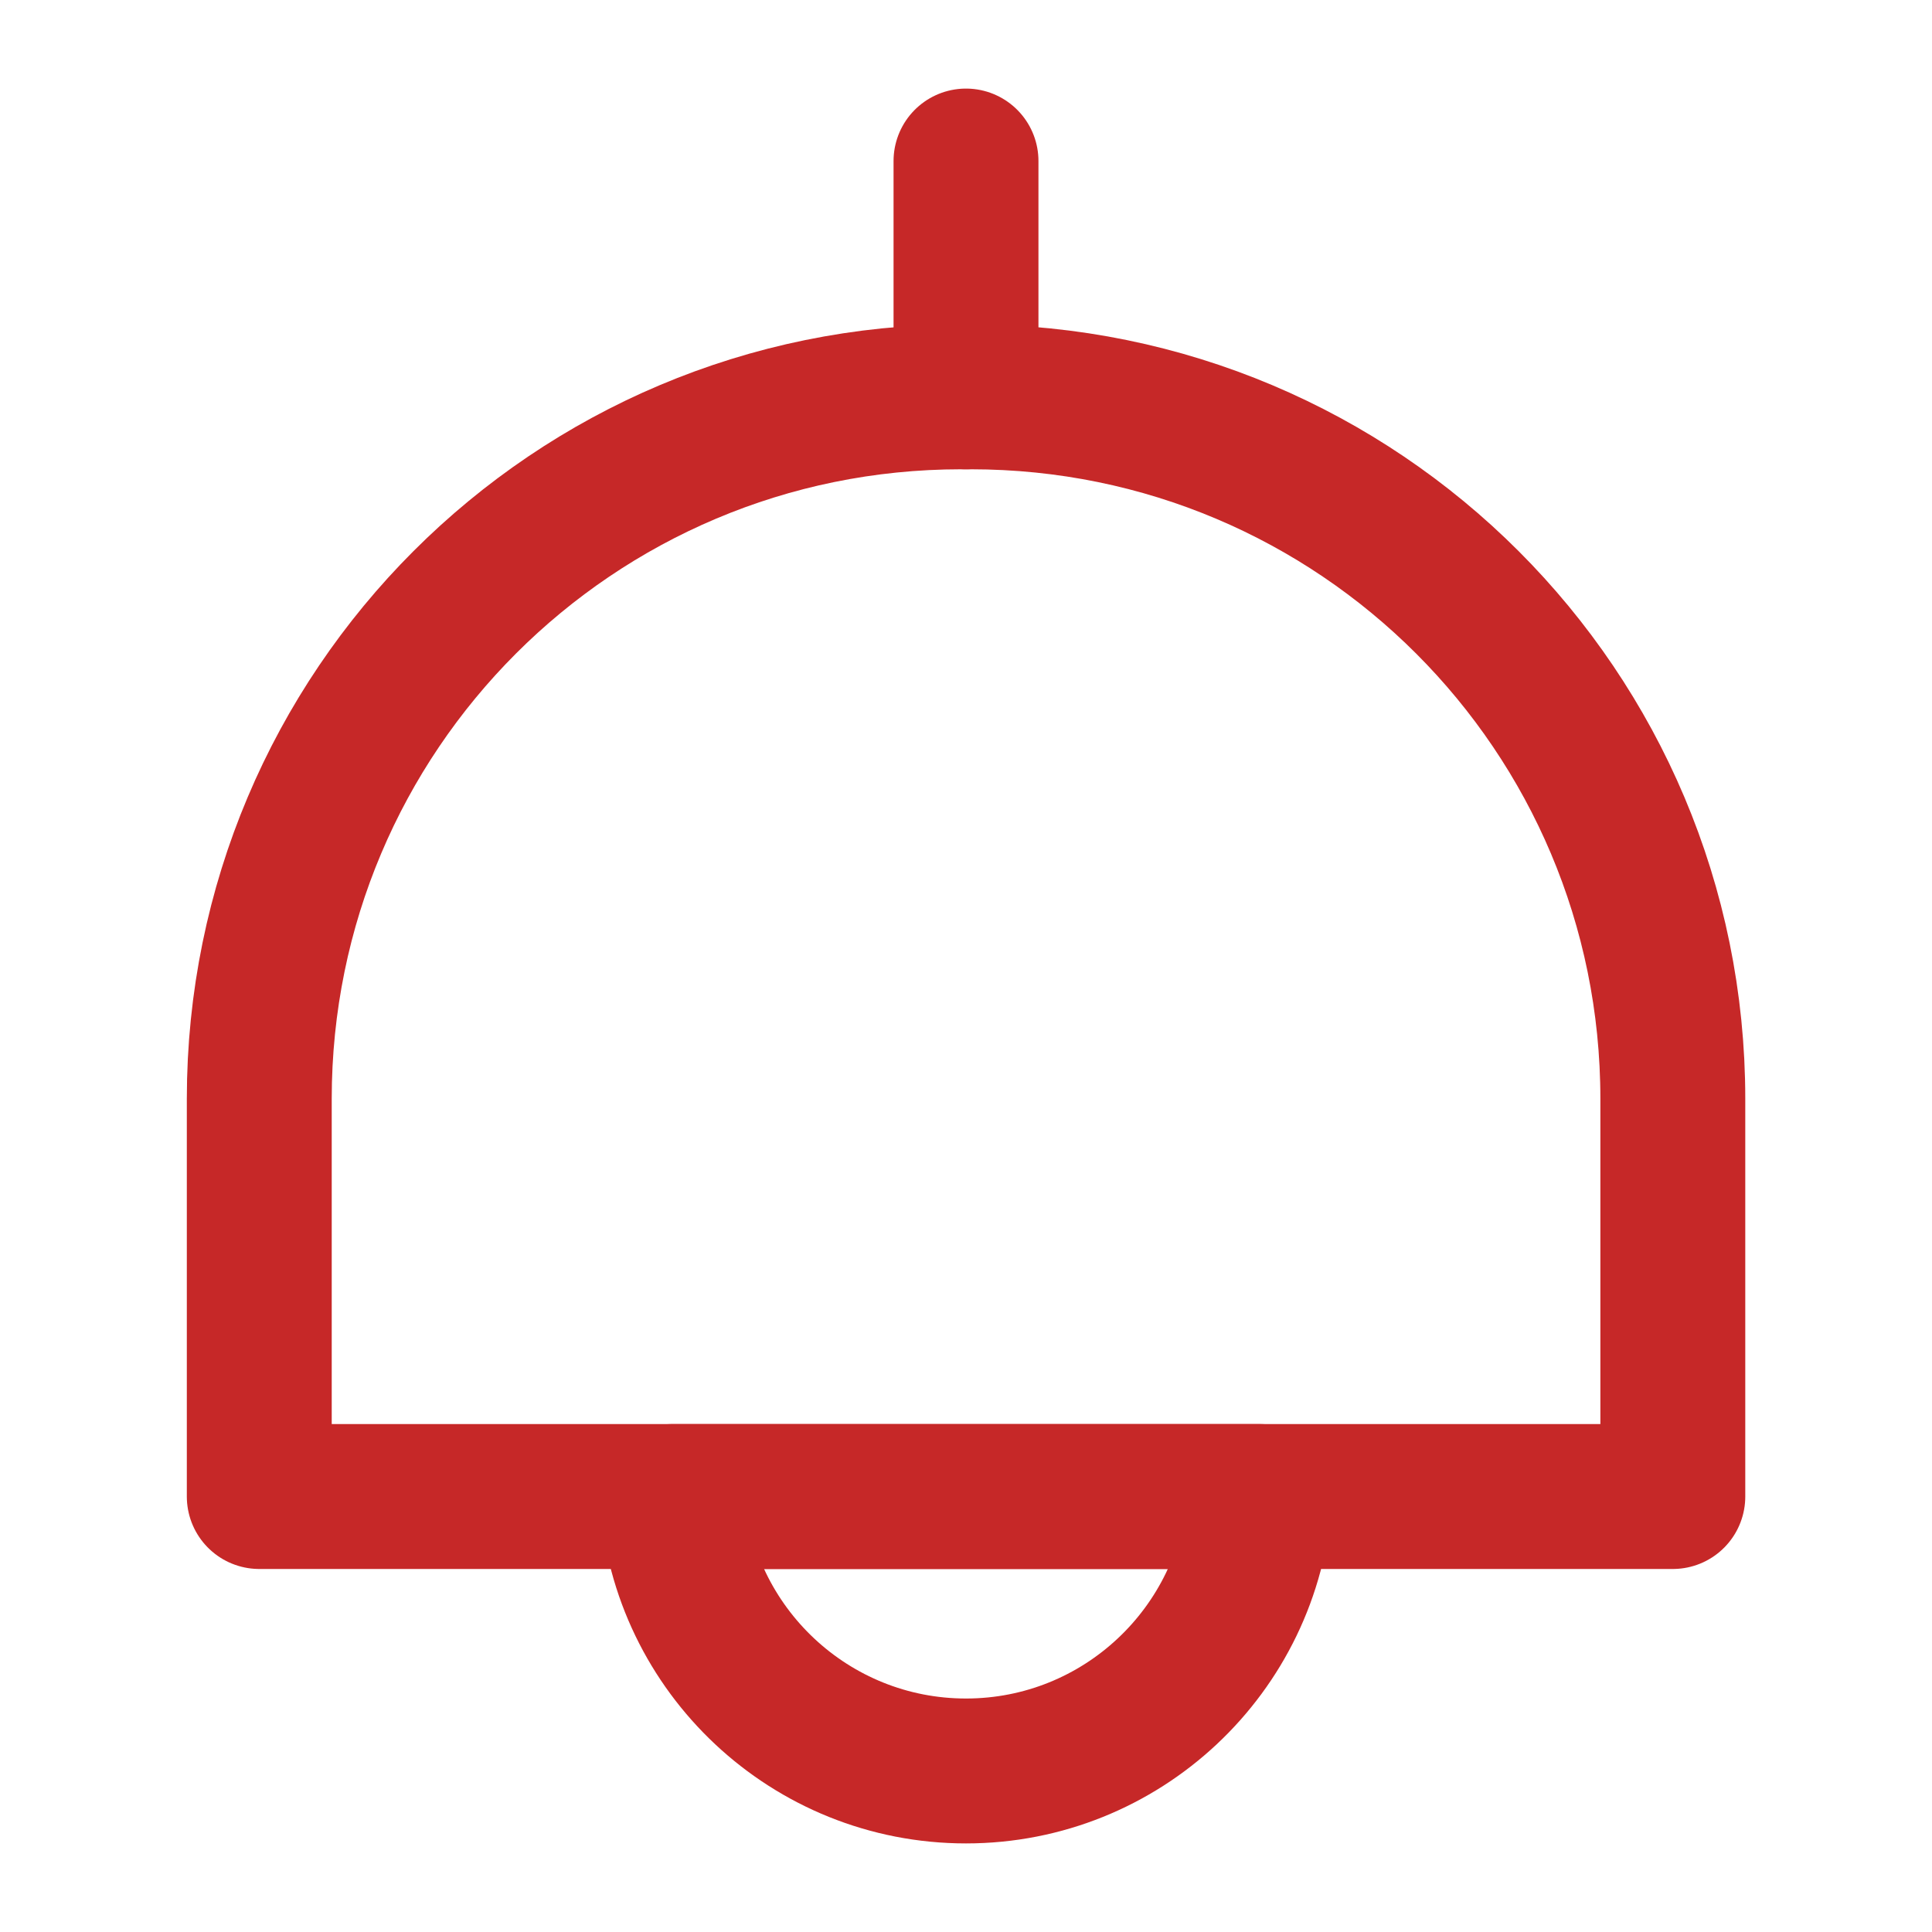
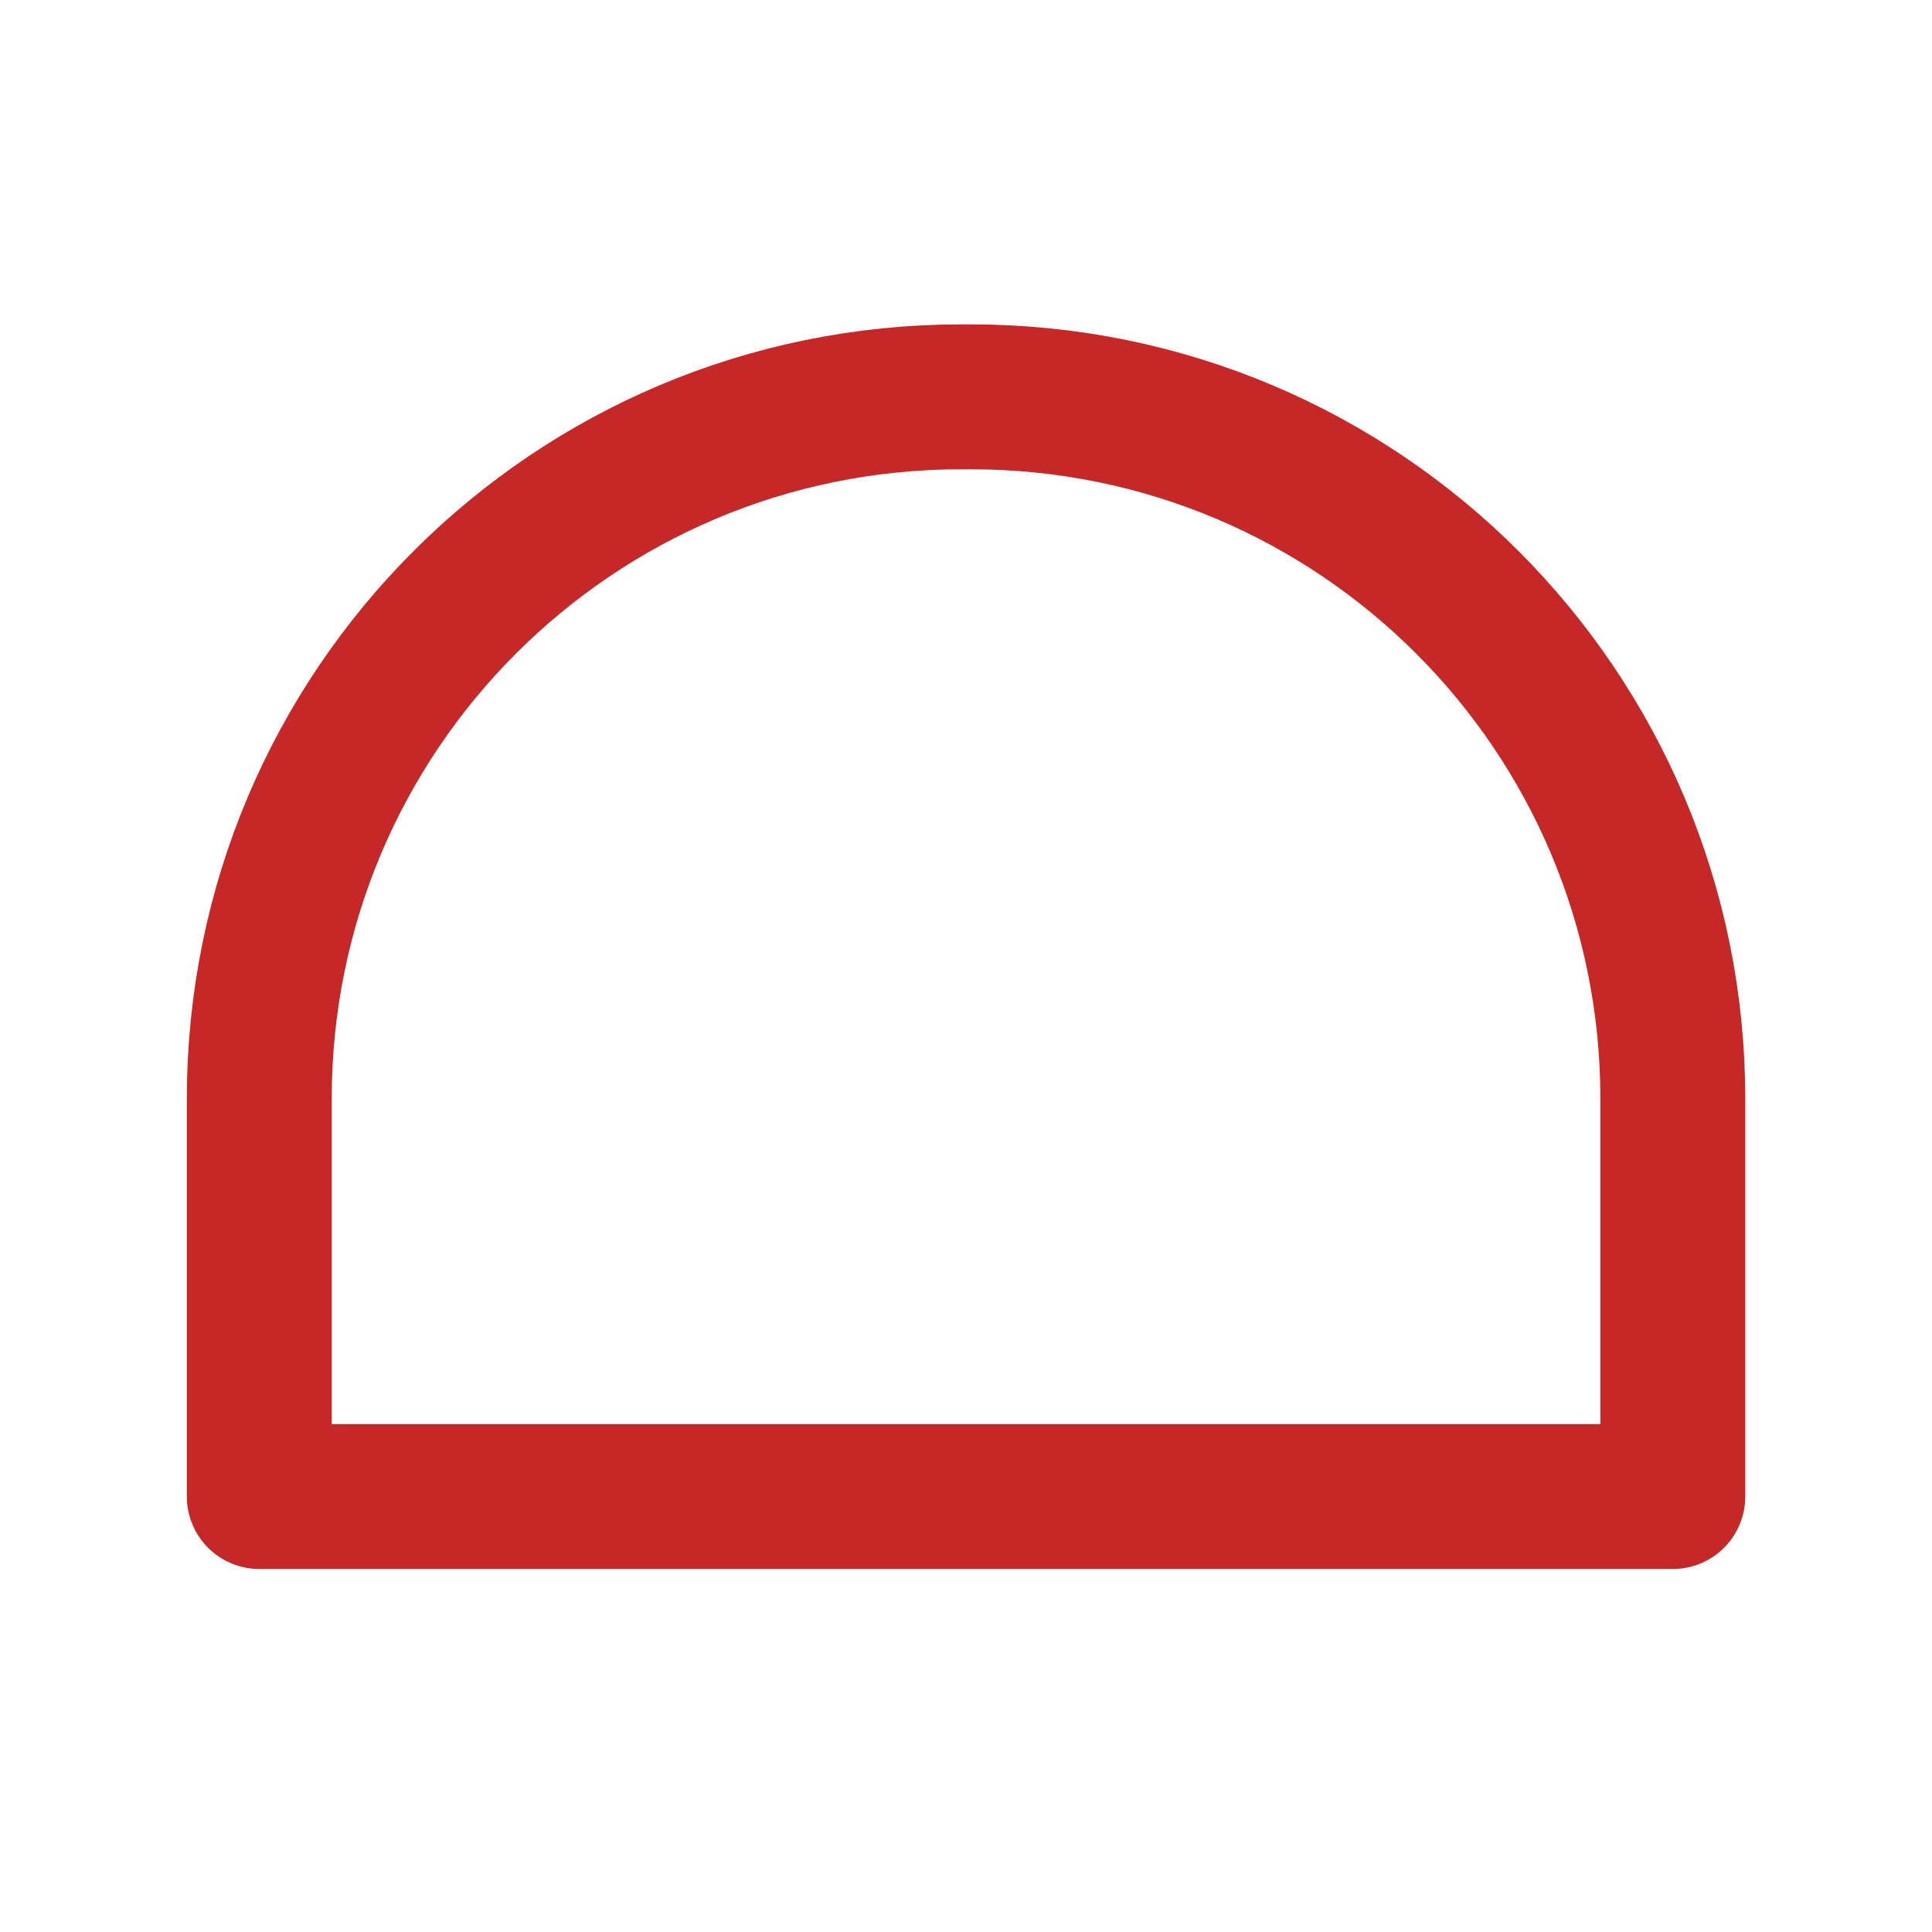
<svg xmlns="http://www.w3.org/2000/svg" width="20" height="20" viewBox="0 0 20 20" fill="none">
  <path d="M17.317 11.375V15.492H2.684V11.375C2.684 7.358 5.934 4.108 9.95 4.108H10.05C14.067 4.108 17.317 7.358 17.317 11.375Z" stroke="#C62828" stroke-width="1.5" stroke-linecap="round" stroke-linejoin="round" />
-   <path d="M10 1.667V4.108" stroke="#C62828" stroke-width="1.5" stroke-linecap="round" stroke-linejoin="round" />
-   <path d="M13.041 15.492C12.933 17.083 11.608 18.333 10 18.333C8.391 18.333 7.066 17.083 6.958 15.492H13.041Z" stroke="#C62828" stroke-width="1.5" stroke-linecap="round" stroke-linejoin="round" />
</svg>